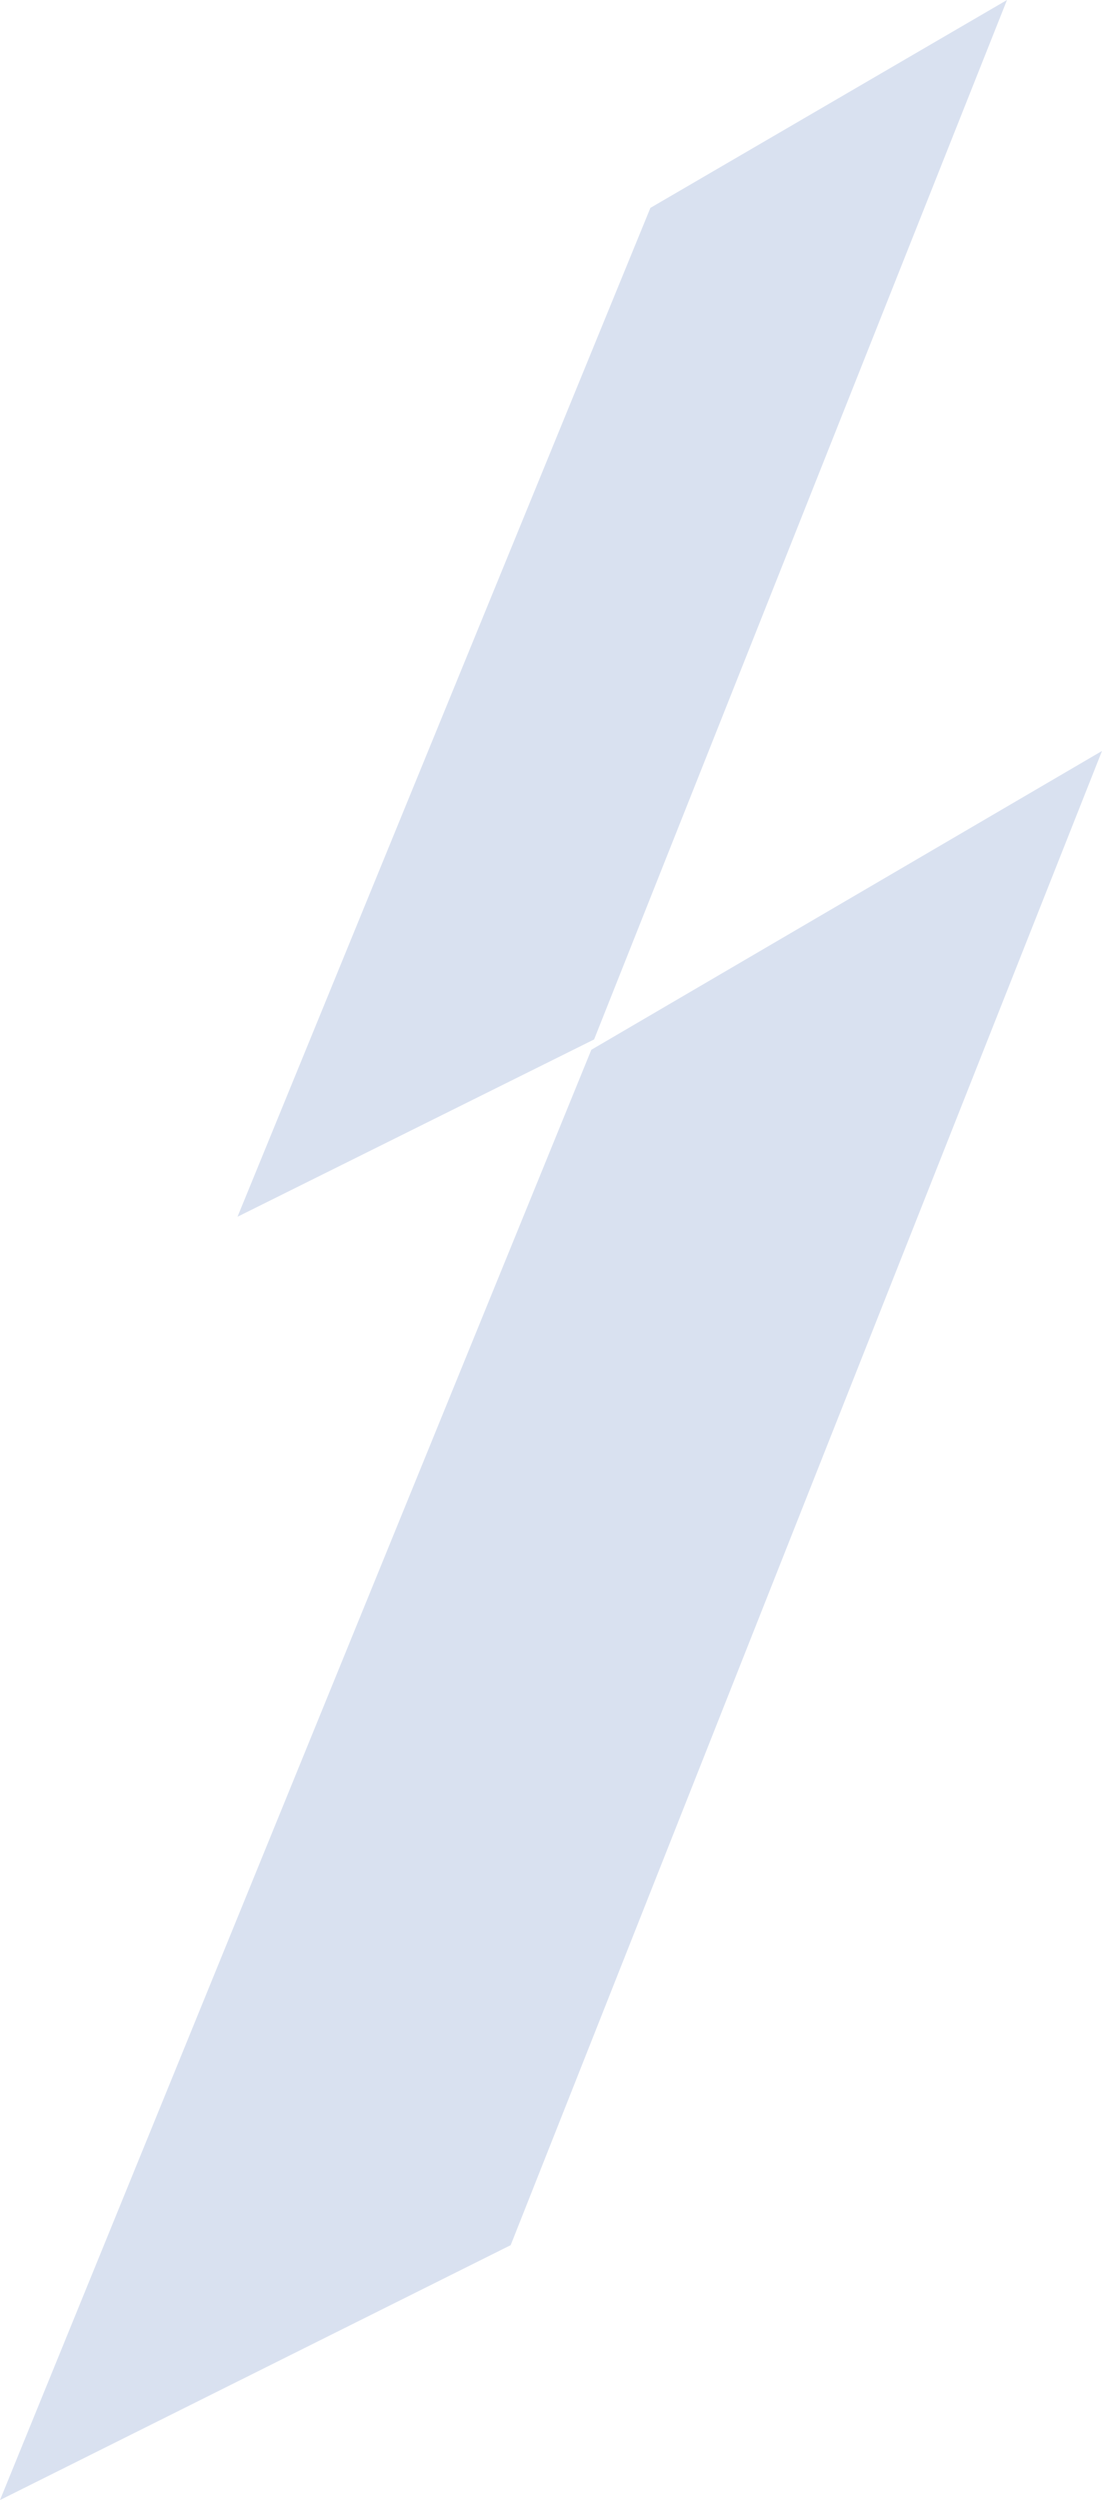
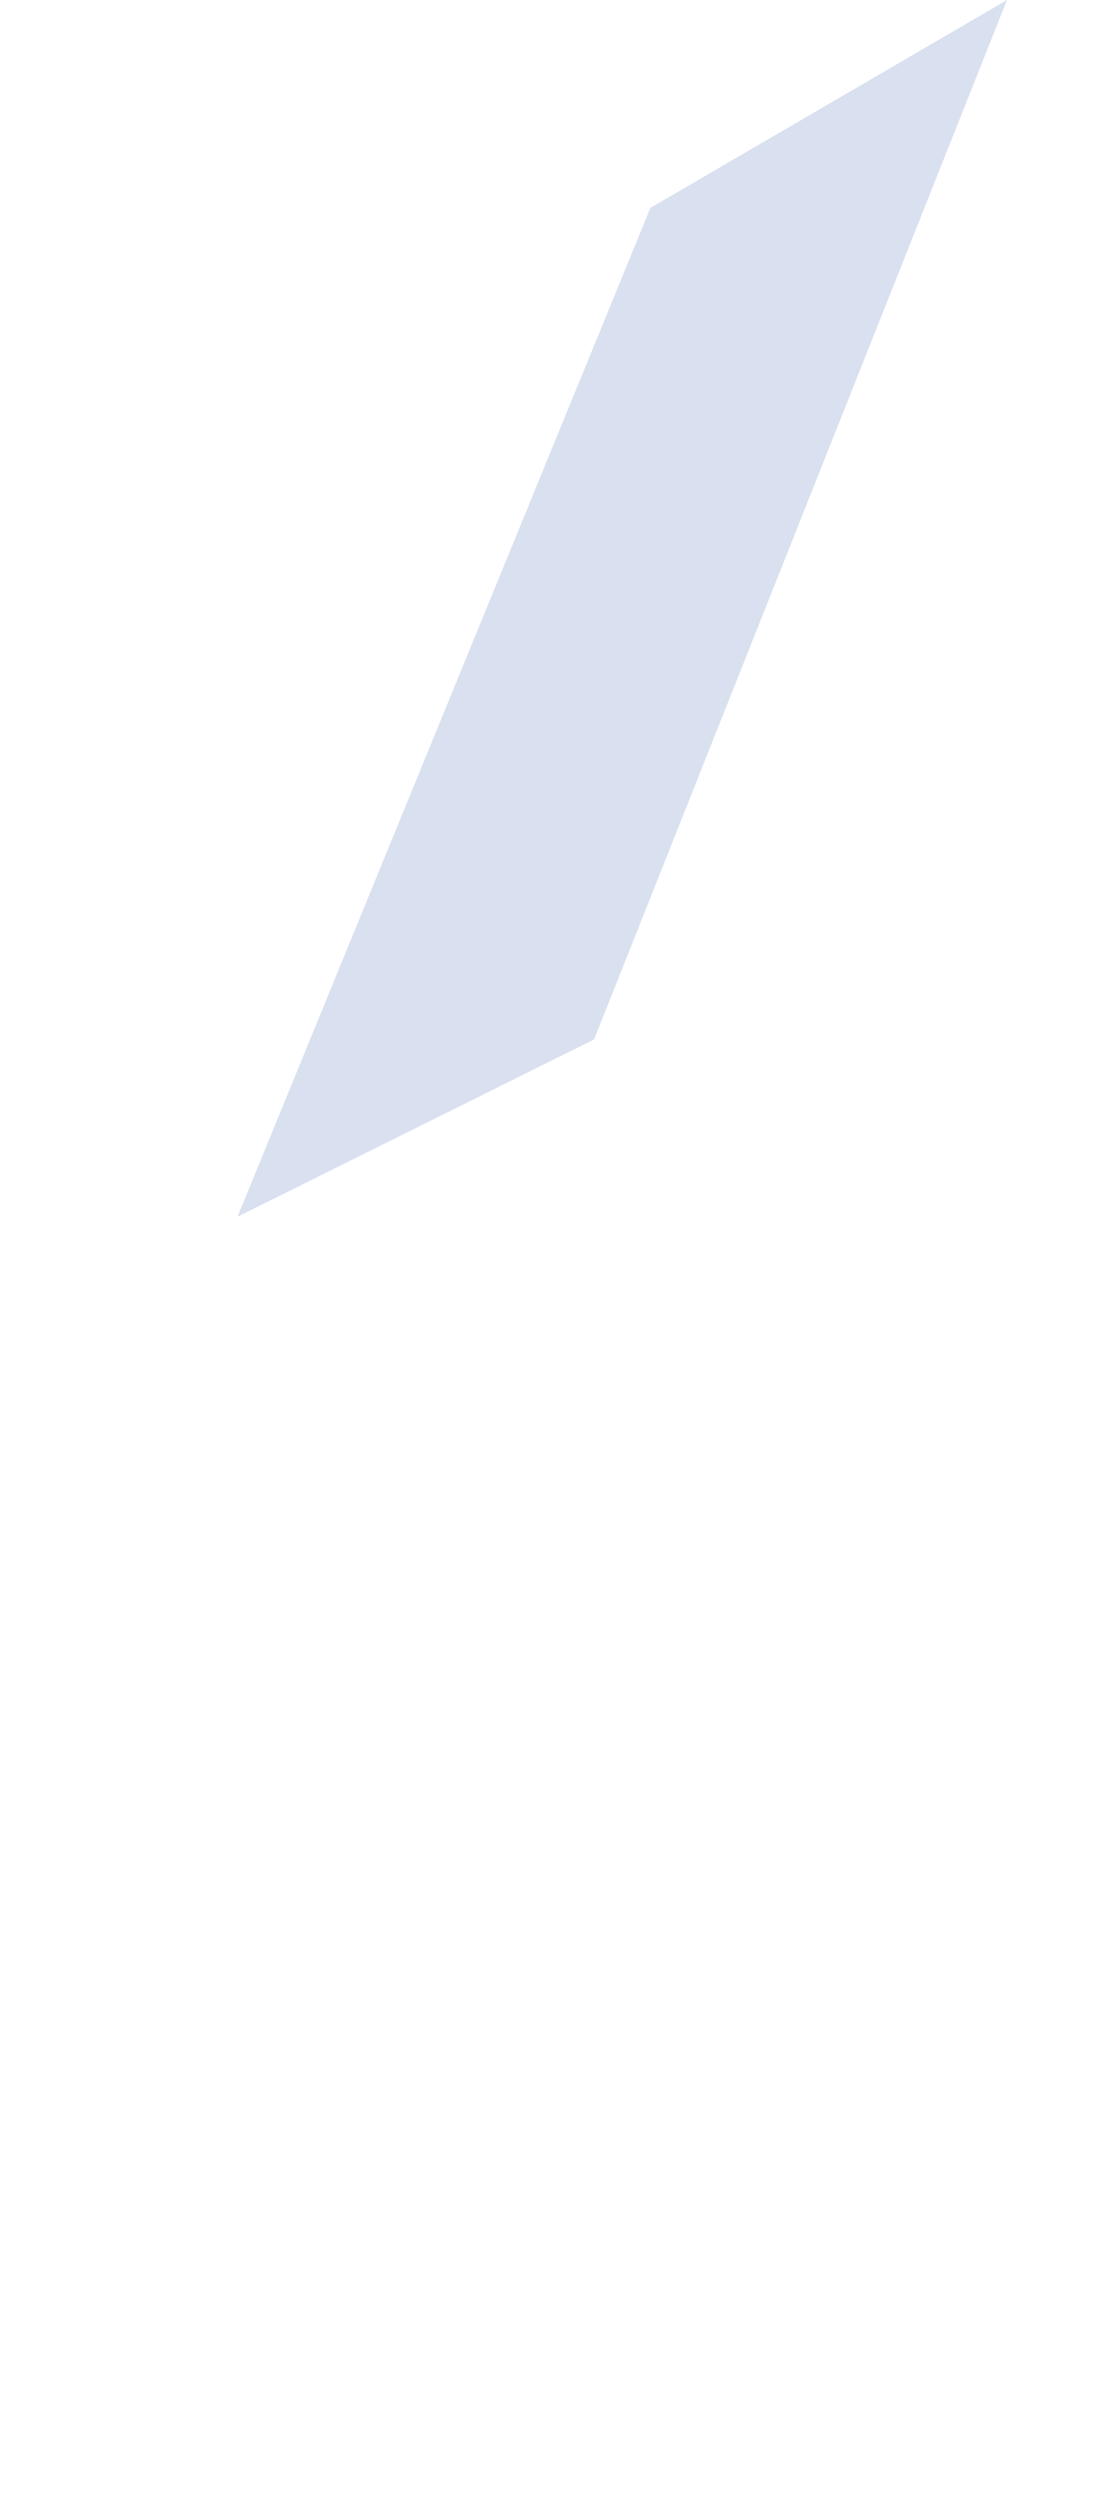
<svg xmlns="http://www.w3.org/2000/svg" width="116" height="263" viewBox="0 0 116 263" fill="none">
-   <path opacity="0.2" d="M116 79L53.756 236.186L0 263L62.244 110.437L116 79Z" fill="#446AB4" />
-   <path opacity="0.2" d="M106 0L62.537 109.347L25 128L68.463 21.869L106 0Z" fill="#446AB4" />
+   <path opacity="0.2" d="M106 0L62.537 109.347L25 128L68.463 21.869Z" fill="#446AB4" />
</svg>